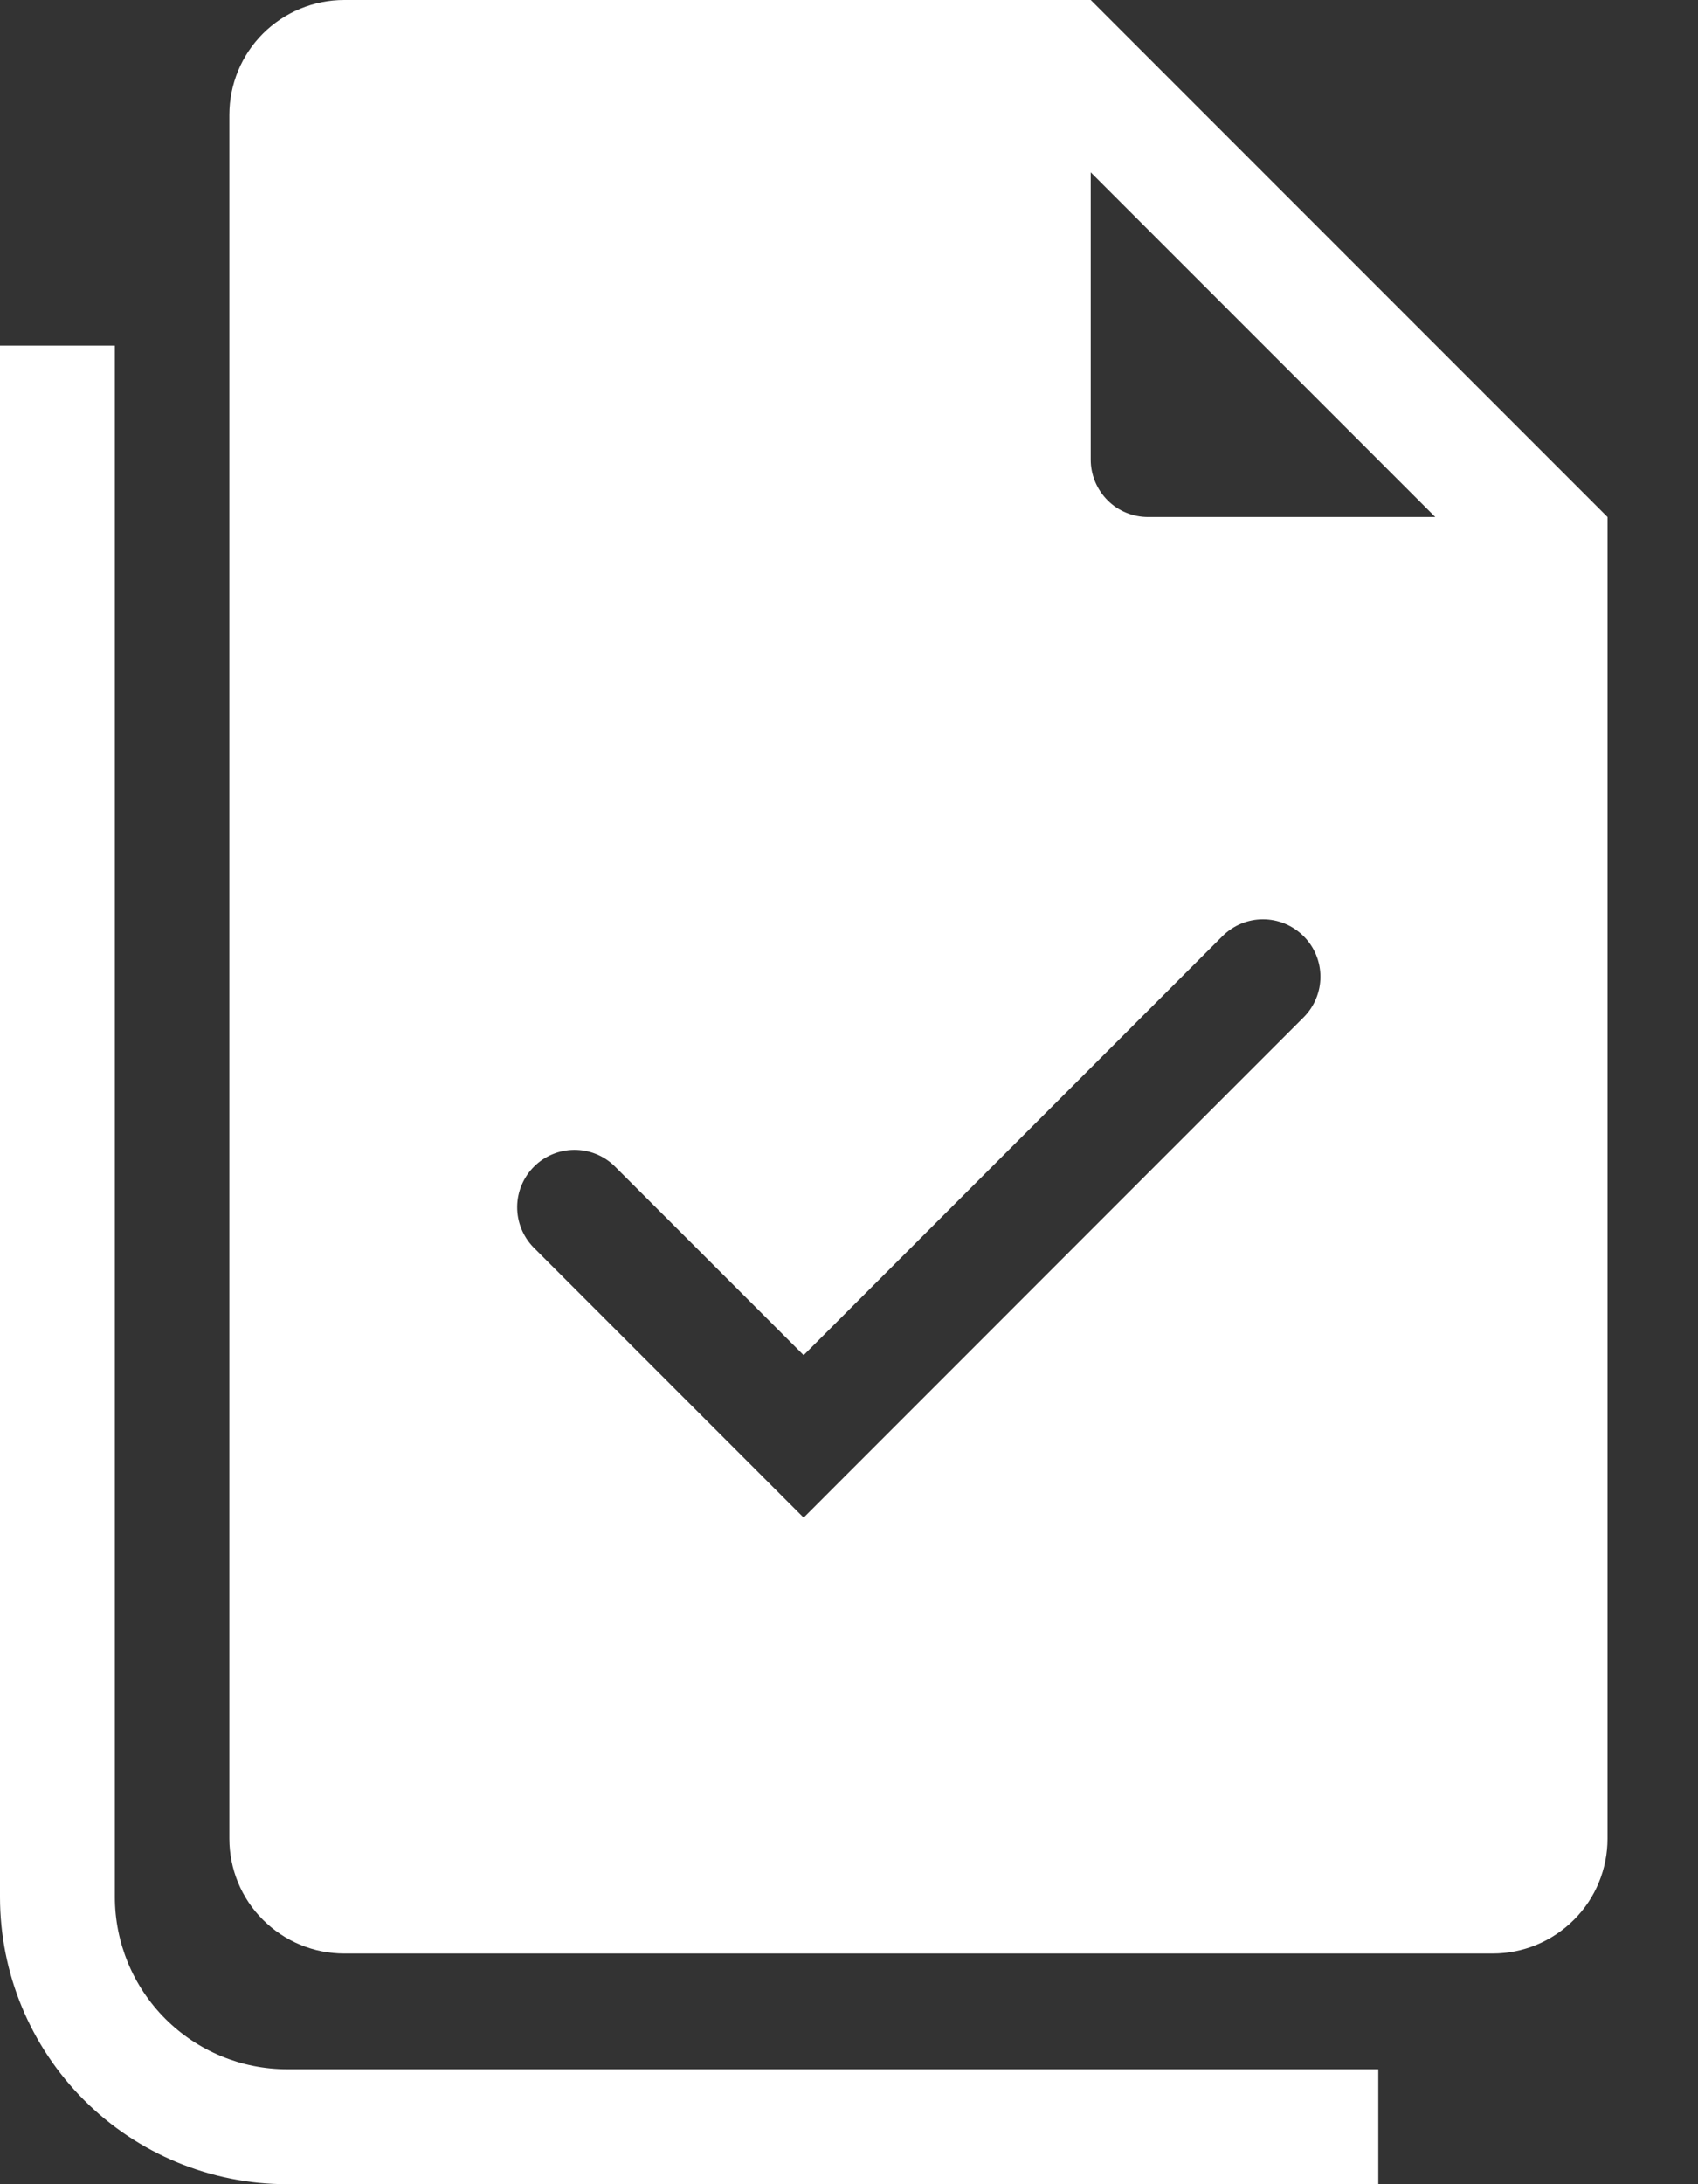
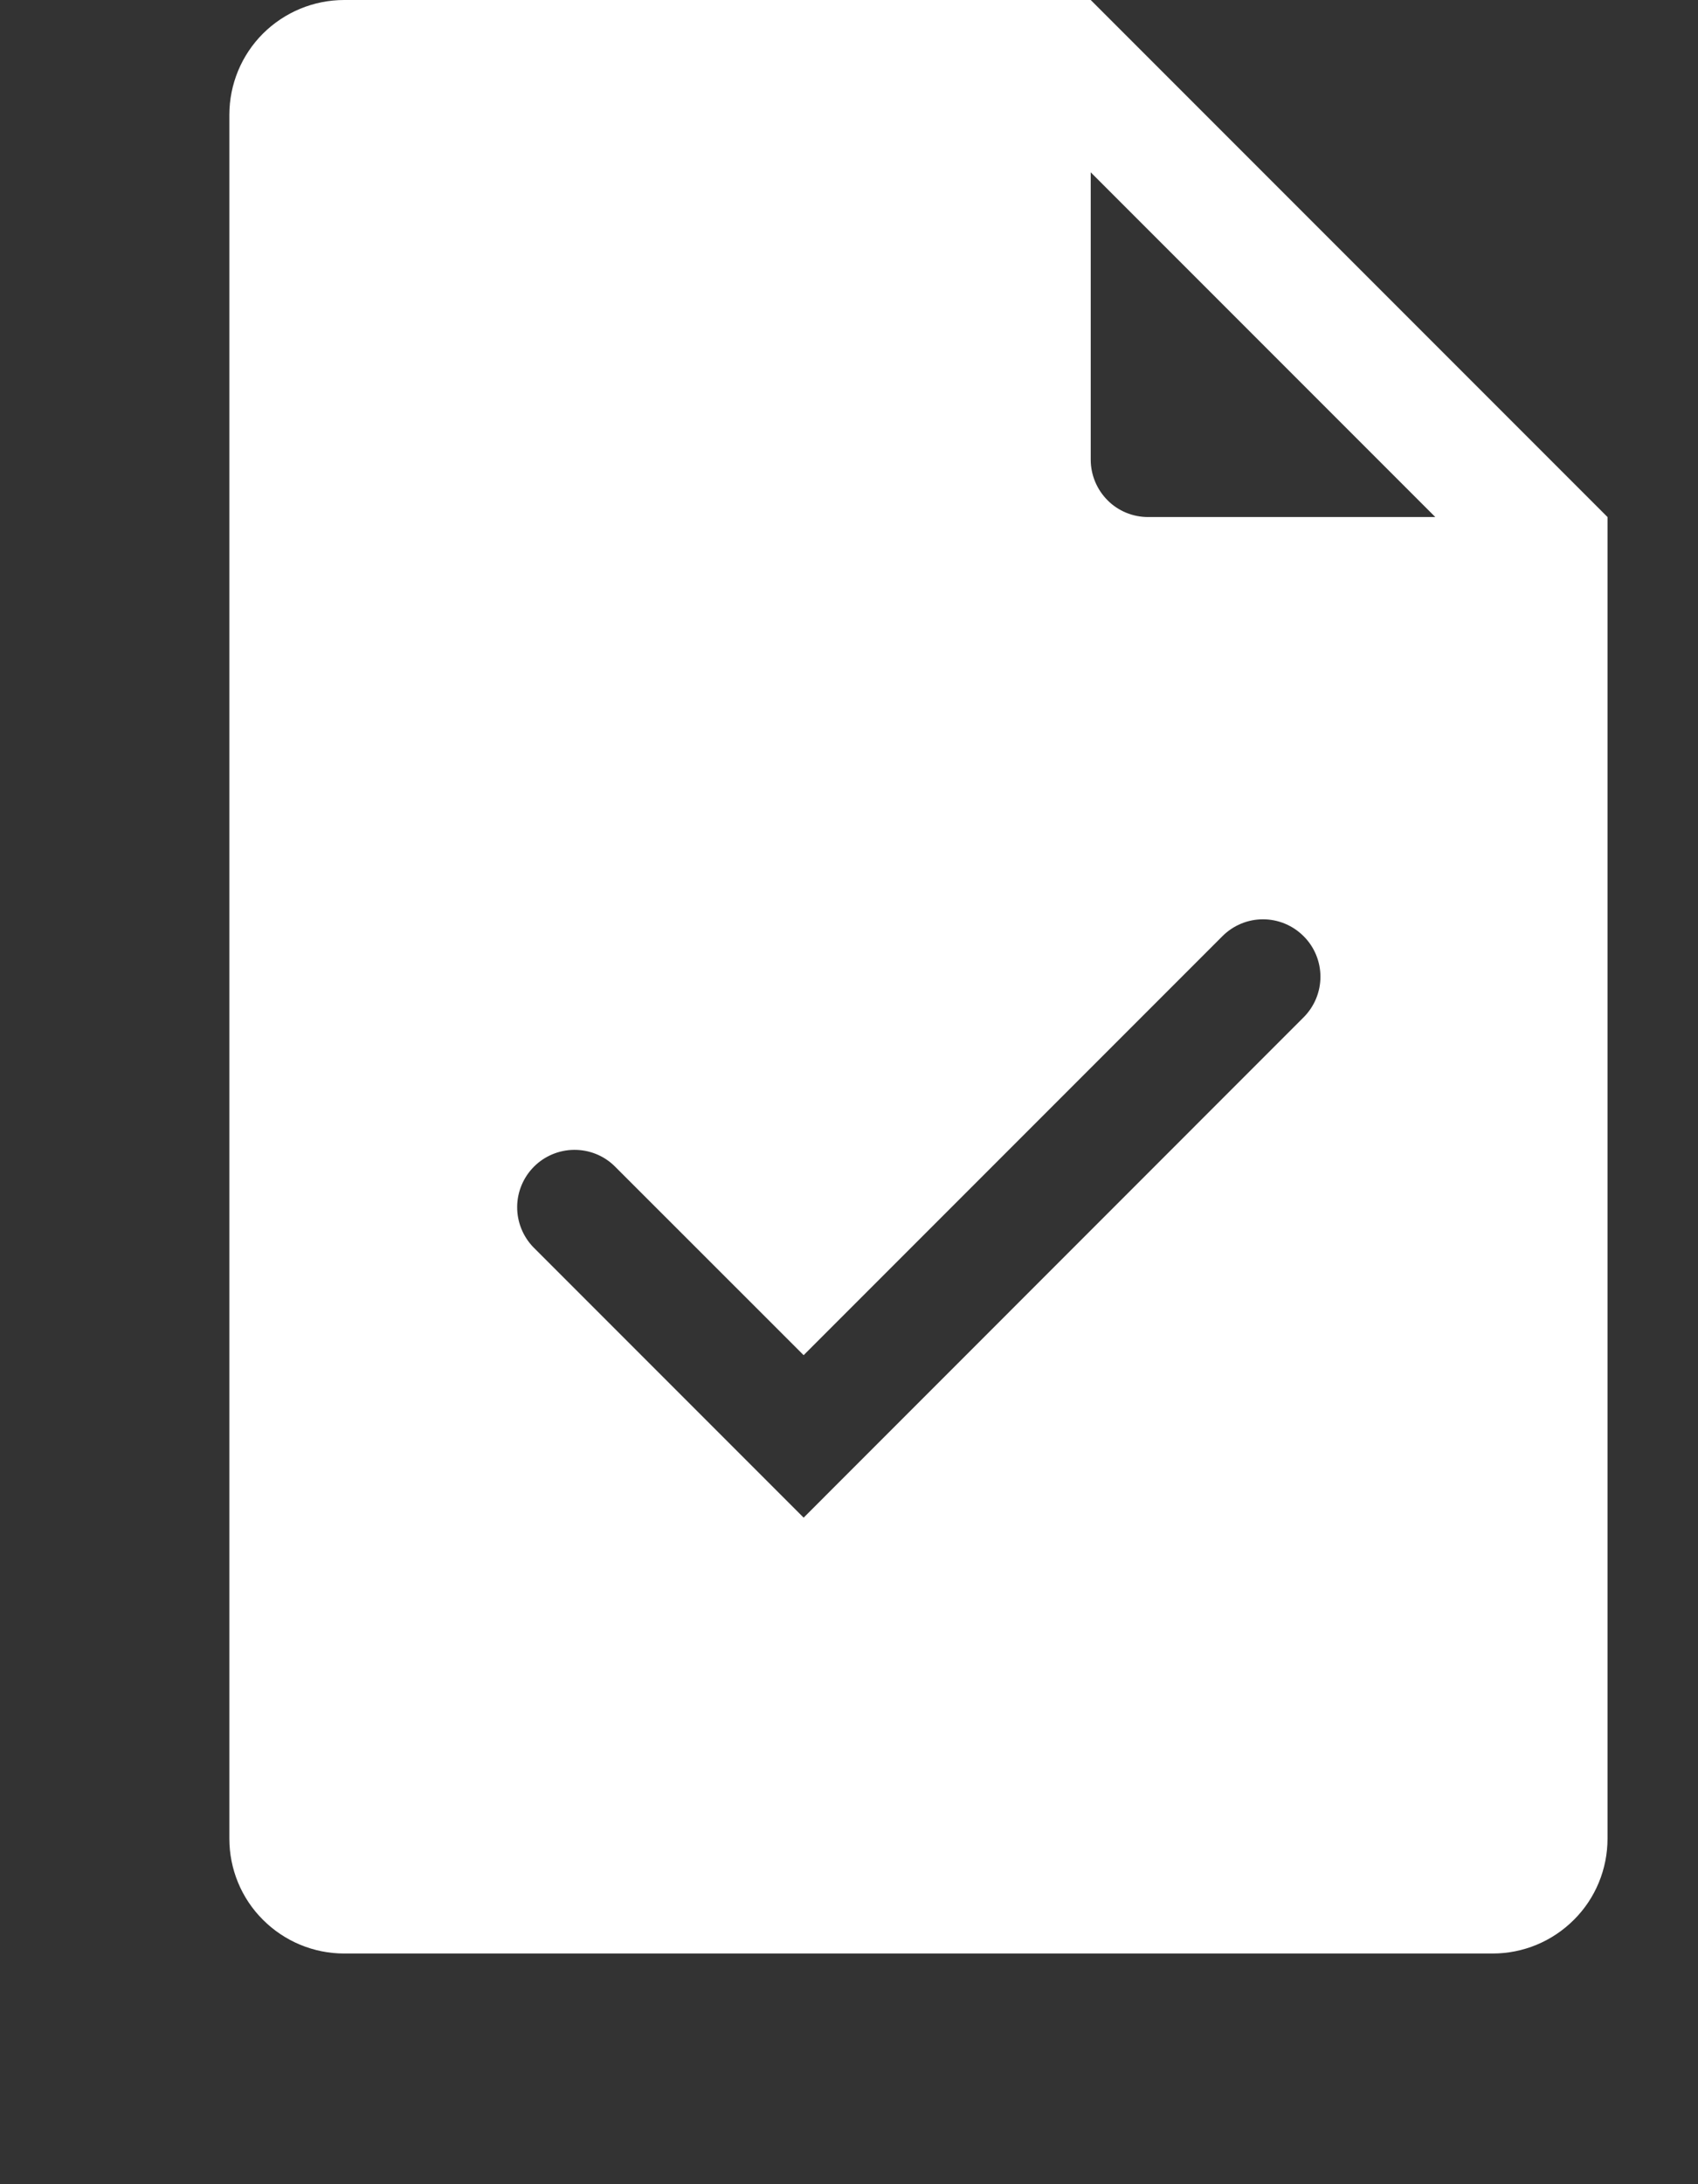
<svg xmlns="http://www.w3.org/2000/svg" width="14" height="18" viewBox="0 0 14 18" fill="none">
  <rect x="0" y="0" width="14" height="18" fill="#333333" stroke="none" />
  <path fill-rule="evenodd" clip-rule="evenodd" d="M2.838 0H8.993L13.254 4.261V15.152C13.254 15.403 13.155 15.644 12.977 15.821C12.799 15.999 12.559 16.099 12.307 16.099H2.838C2.586 16.099 2.346 15.999 2.168 15.821C1.99 15.644 1.891 15.403 1.891 15.152V0.947C1.891 0.696 1.99 0.455 2.168 0.277C2.346 0.1 2.586 0 2.838 0ZM11.834 4.261L8.993 1.42V3.788C8.993 3.913 9.043 4.034 9.132 4.123C9.22 4.212 9.341 4.261 9.466 4.261H11.834ZM10.748 7.715C10.837 7.803 10.887 7.924 10.887 8.049C10.887 8.175 10.837 8.295 10.748 8.384L6.626 12.507L4.397 10.278C4.311 10.189 4.263 10.069 4.264 9.945C4.265 9.821 4.315 9.702 4.403 9.614C4.49 9.527 4.609 9.477 4.733 9.476C4.857 9.475 4.977 9.522 5.066 9.609L6.626 11.168L10.079 7.715C10.168 7.626 10.288 7.576 10.413 7.576C10.539 7.576 10.659 7.626 10.748 7.715V7.715Z" fill="white" />
-   <path d="M0.947 2.848H0V15.633C0 16.261 0.249 16.863 0.693 17.307C1.137 17.751 1.74 18 2.367 18H11.364V17.053H2.367C1.991 17.053 1.629 16.903 1.363 16.637C1.097 16.371 0.947 16.009 0.947 15.633V2.848Z" fill="white" />
</svg>